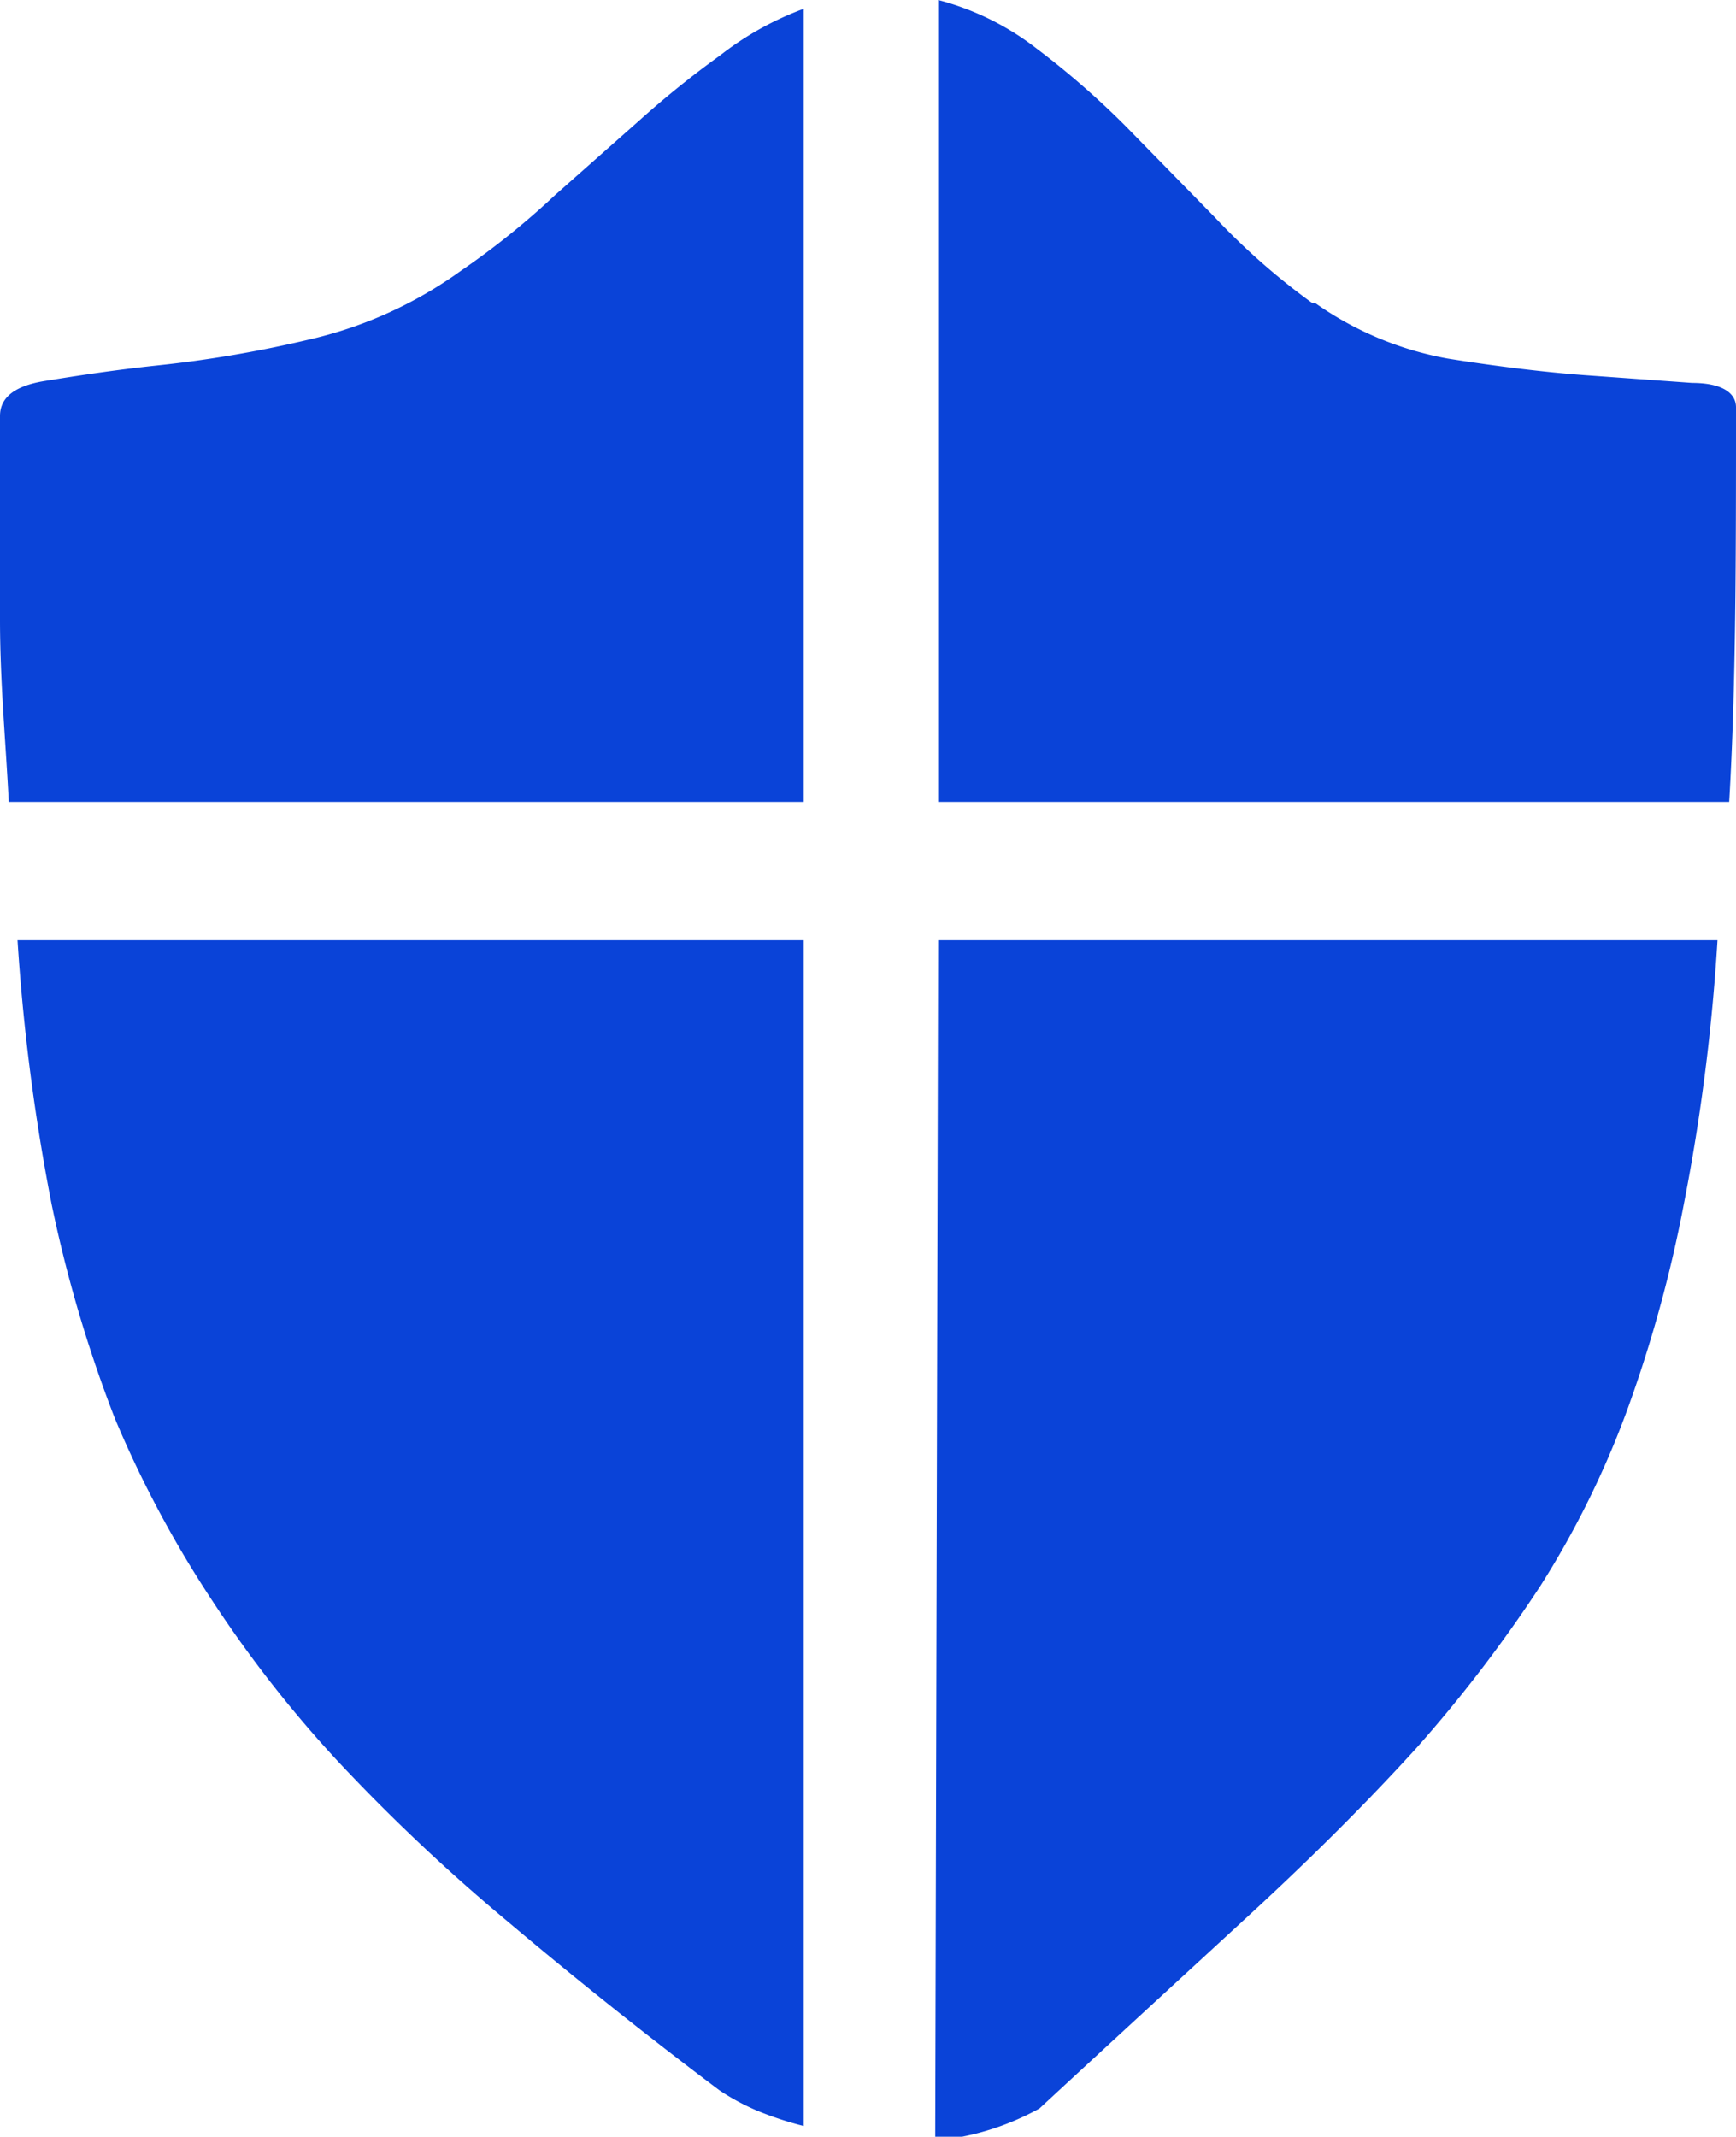
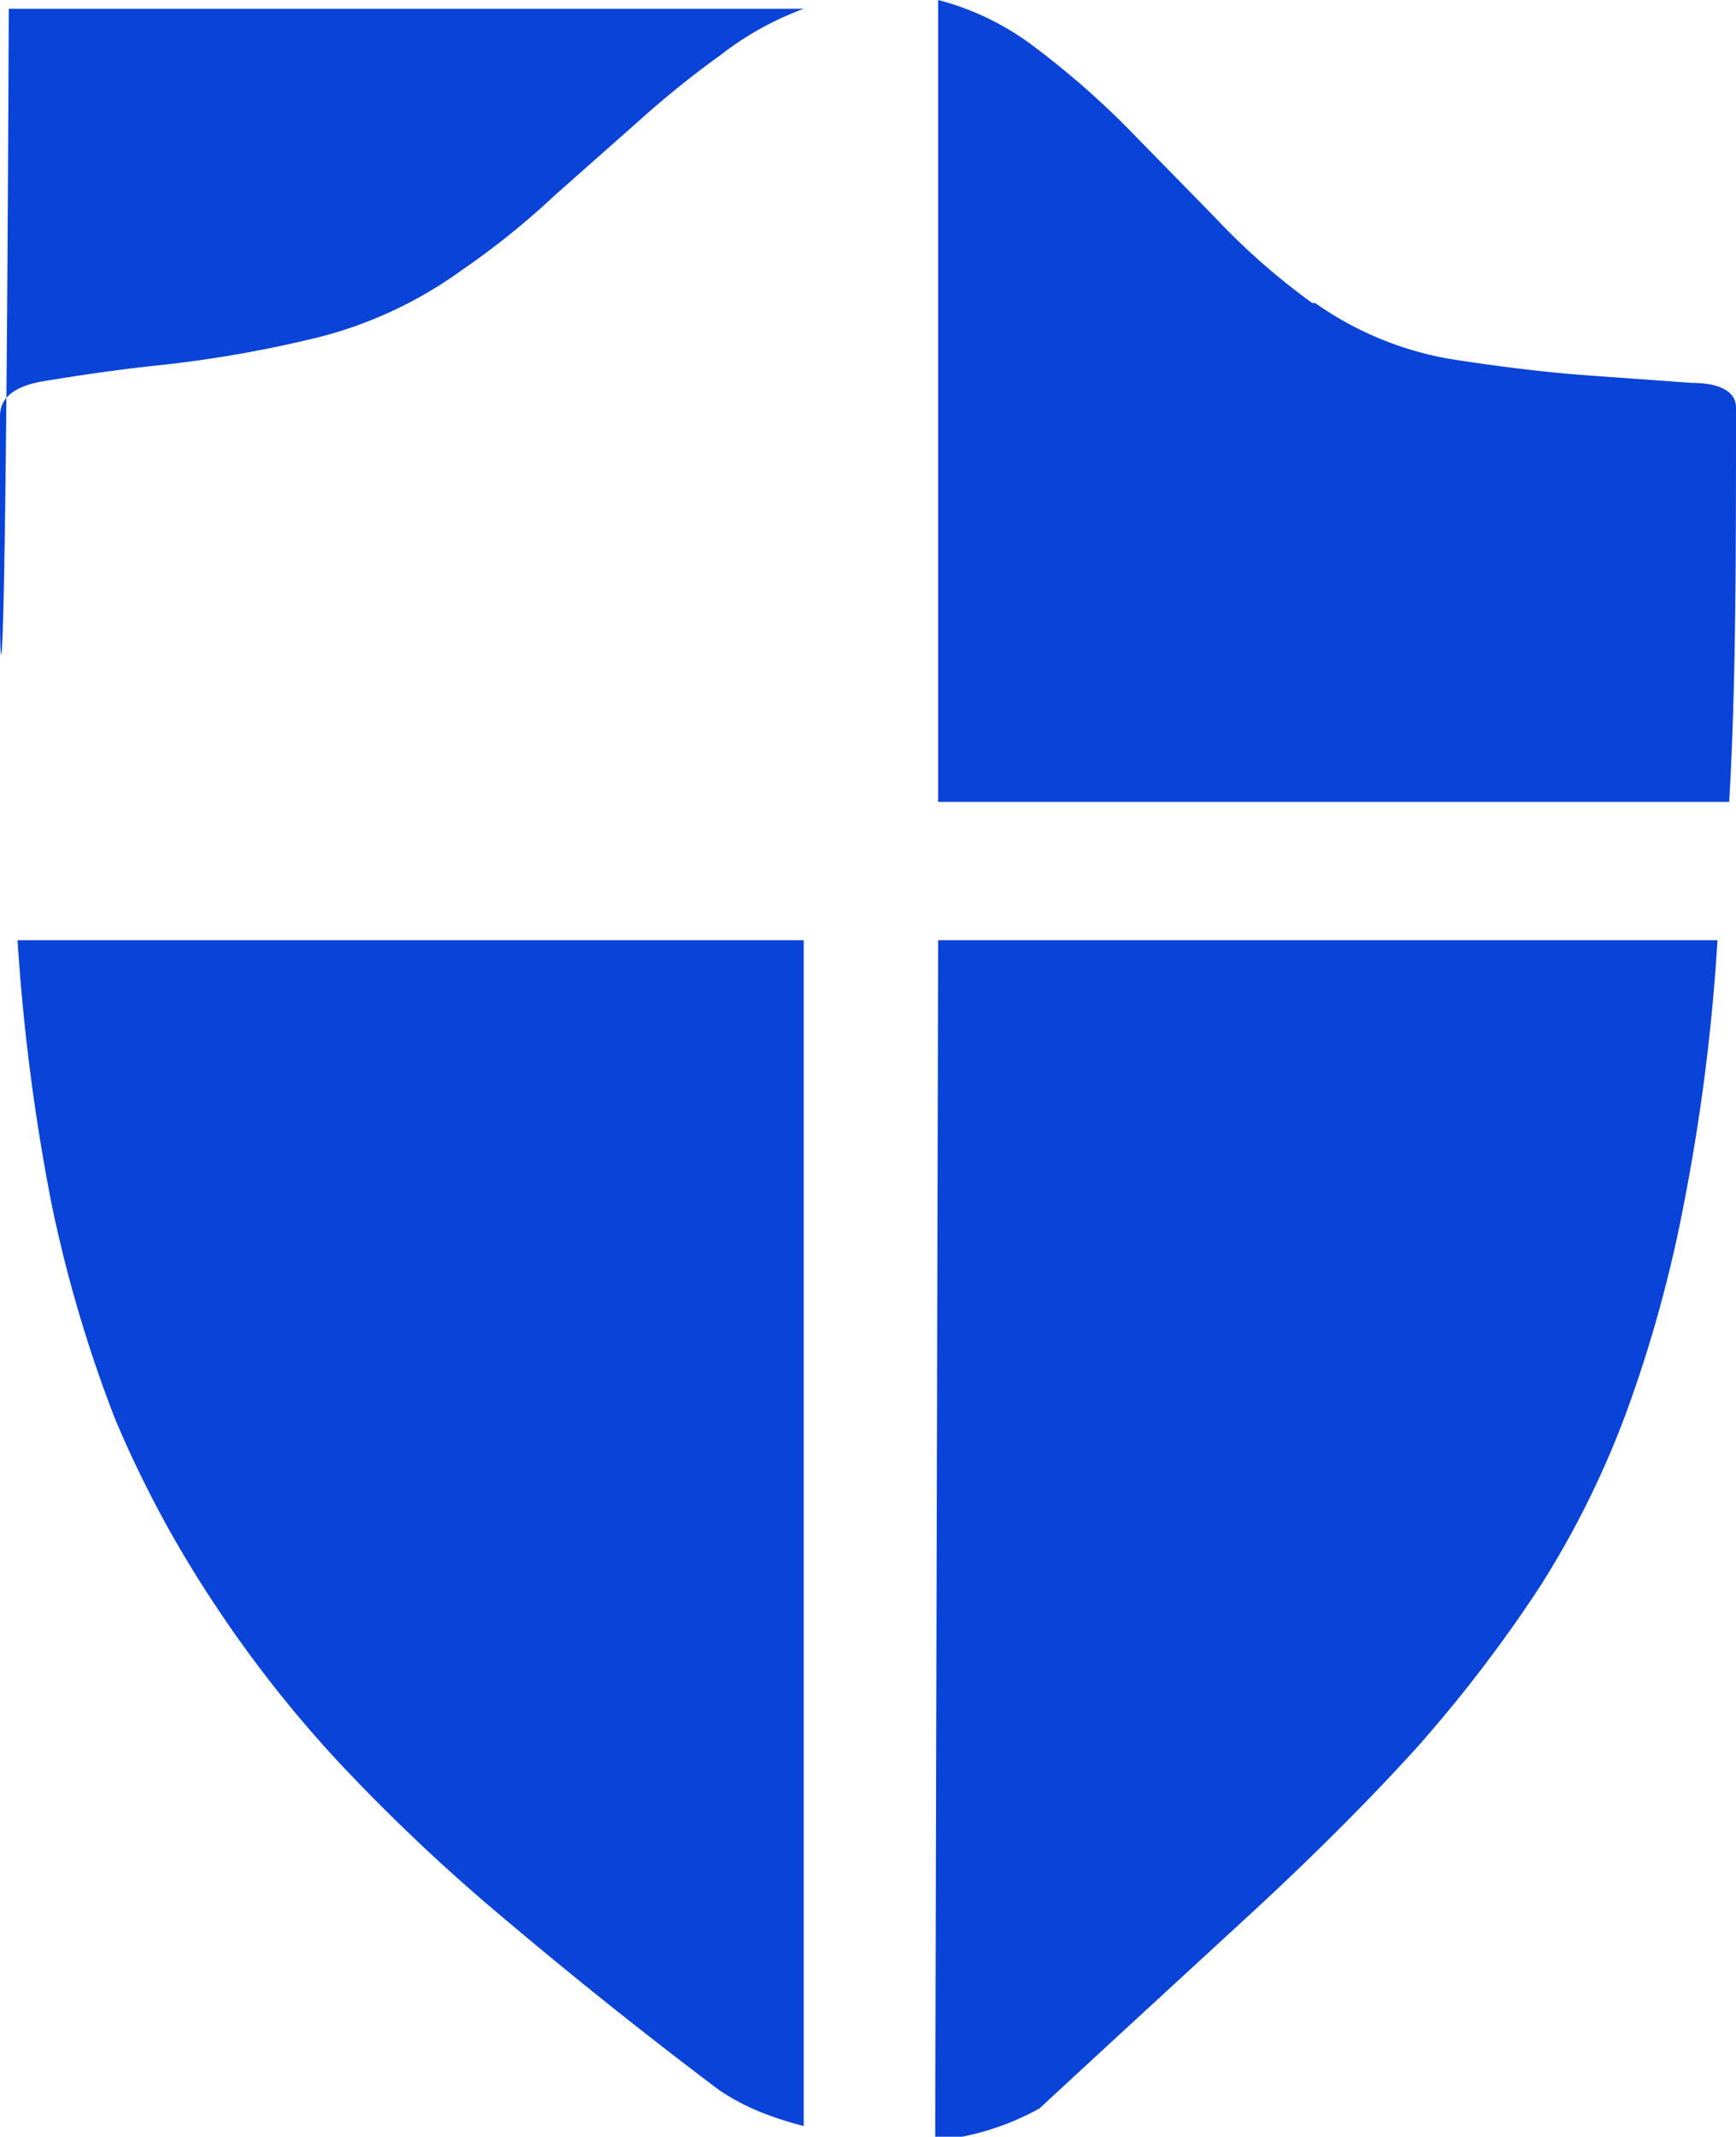
<svg xmlns="http://www.w3.org/2000/svg" viewBox="0 0 17.82 21.93">
  <defs>
    <style>.cls-1{fill:#0a43d8;}</style>
  </defs>
  <g id="图层_2" data-name="图层 2">
    <g id="图层_1-2" data-name="图层 1">
-       <path class="cls-1" d="M0,4.27c0-.19.15-.31.46-.36s.69-.11,1.16-.16a12.25,12.25,0,0,0,1.53-.26,4.31,4.31,0,0,0,1.58-.71A8.13,8.13,0,0,0,5.7,2l.87-.77A9.83,9.83,0,0,1,7.39.57,3.19,3.19,0,0,1,8.25.09V8.23H.09C.06,7.63,0,7,0,6.36S0,5,0,4.27ZM7.38,21.45c-.81-.61-1.53-1.19-2.17-1.73A19.38,19.38,0,0,1,3.49,18.1a12.45,12.45,0,0,1-1.31-1.67,11.38,11.38,0,0,1-1-1.87,13.82,13.82,0,0,1-.65-2.2A21.06,21.06,0,0,1,.18,9.65H8.25V21.82a3.53,3.53,0,0,1-.46-.15,2.32,2.32,0,0,1-.41-.22ZM9.63,9.65h8a20.52,20.52,0,0,1-.34,2.68,13.68,13.68,0,0,1-.59,2.15,9.43,9.43,0,0,1-.89,1.8,14.37,14.37,0,0,1-1.27,1.66c-.49.54-1.06,1.11-1.7,1.7s-1.36,1.25-2.17,2a2.73,2.73,0,0,1-1.07.33ZM13.5,3.11a3.41,3.41,0,0,0,1.36.57c.5.08,1,.14,1.4.17l1.11.08c.3,0,.45.1.45.25,0,1.52,0,2.87-.07,4.05H9.63V0a2.79,2.79,0,0,1,1,.49,8.69,8.69,0,0,1,.93.81l.91.93a7,7,0,0,0,1,.88Z" />
+       <path class="cls-1" d="M0,4.27c0-.19.15-.31.46-.36s.69-.11,1.16-.16a12.25,12.25,0,0,0,1.53-.26,4.31,4.31,0,0,0,1.58-.71A8.13,8.13,0,0,0,5.7,2l.87-.77A9.83,9.83,0,0,1,7.39.57,3.19,3.19,0,0,1,8.25.09H.09C.06,7.63,0,7,0,6.36S0,5,0,4.27ZM7.38,21.45c-.81-.61-1.53-1.19-2.17-1.73A19.38,19.38,0,0,1,3.49,18.1a12.45,12.45,0,0,1-1.31-1.67,11.38,11.38,0,0,1-1-1.87,13.82,13.82,0,0,1-.65-2.2A21.06,21.06,0,0,1,.18,9.65H8.25V21.82a3.53,3.53,0,0,1-.46-.15,2.32,2.32,0,0,1-.41-.22ZM9.63,9.65h8a20.52,20.52,0,0,1-.34,2.68,13.68,13.68,0,0,1-.59,2.15,9.43,9.43,0,0,1-.89,1.8,14.37,14.37,0,0,1-1.27,1.66c-.49.54-1.06,1.11-1.7,1.7s-1.36,1.25-2.17,2a2.73,2.73,0,0,1-1.07.33ZM13.5,3.11a3.41,3.41,0,0,0,1.36.57c.5.08,1,.14,1.4.17l1.11.08c.3,0,.45.1.45.25,0,1.52,0,2.87-.07,4.05H9.63V0a2.79,2.79,0,0,1,1,.49,8.69,8.69,0,0,1,.93.81l.91.93a7,7,0,0,0,1,.88Z" />
    </g>
  </g>
</svg>